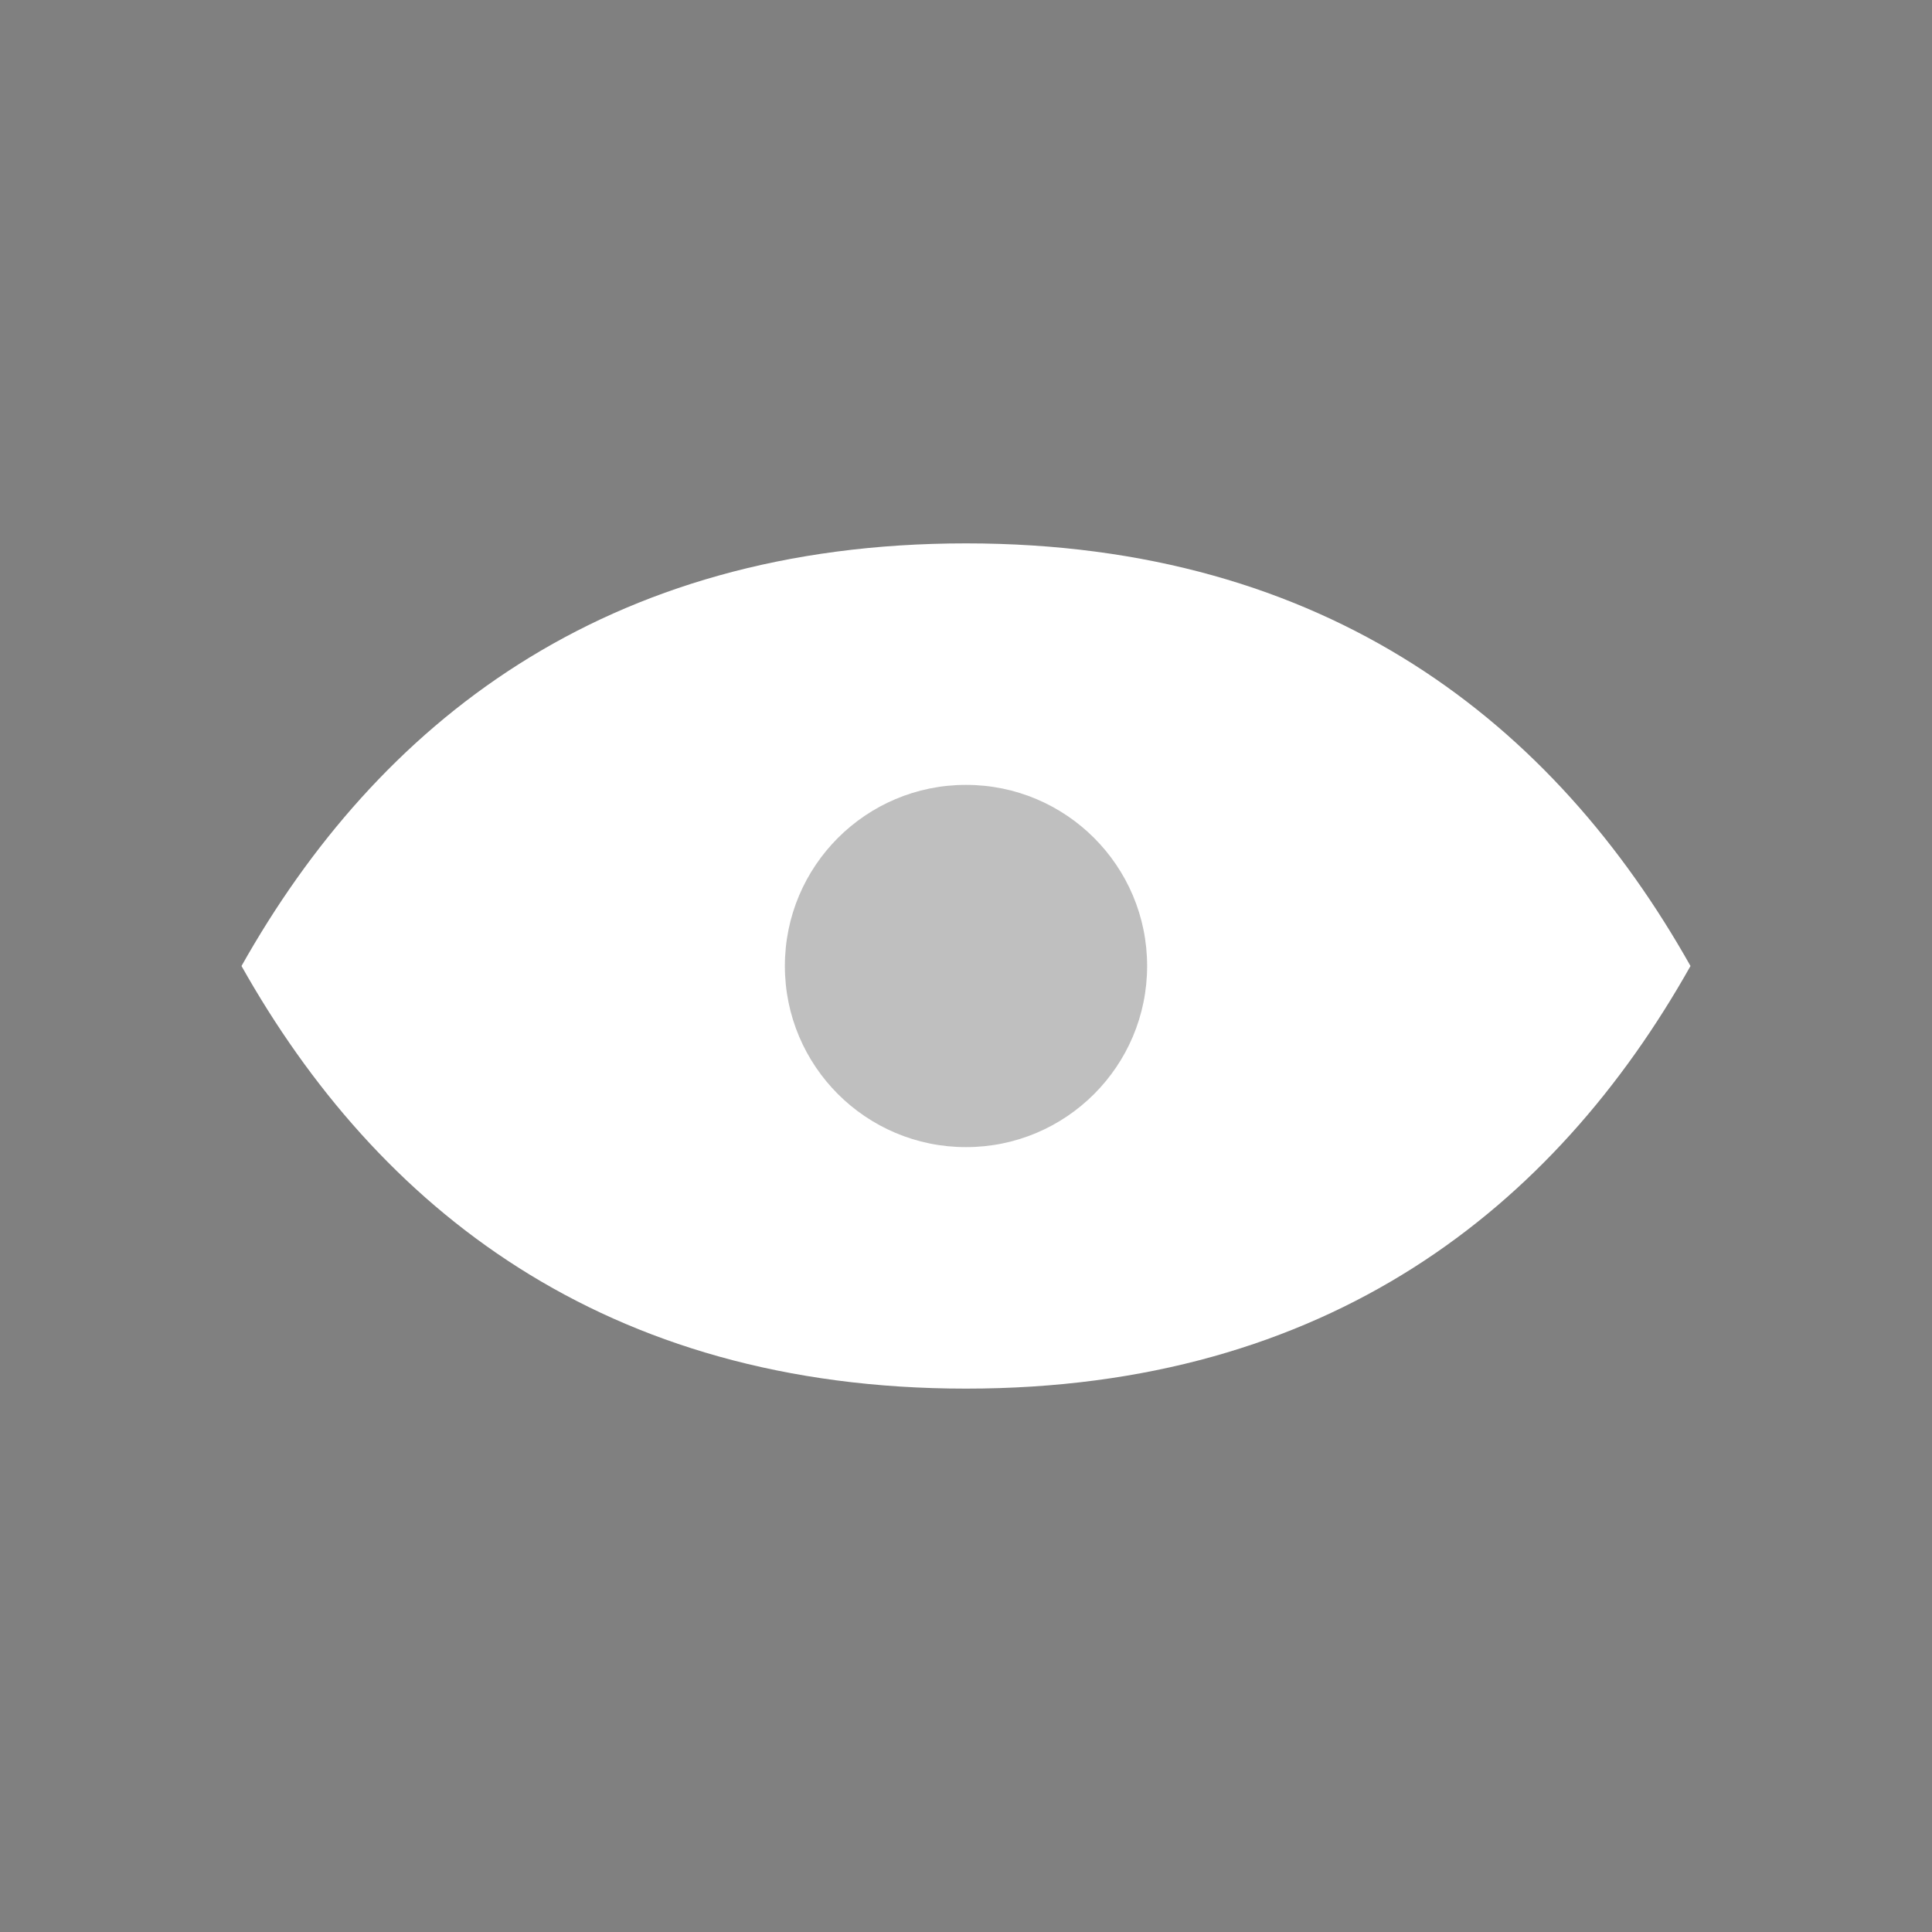
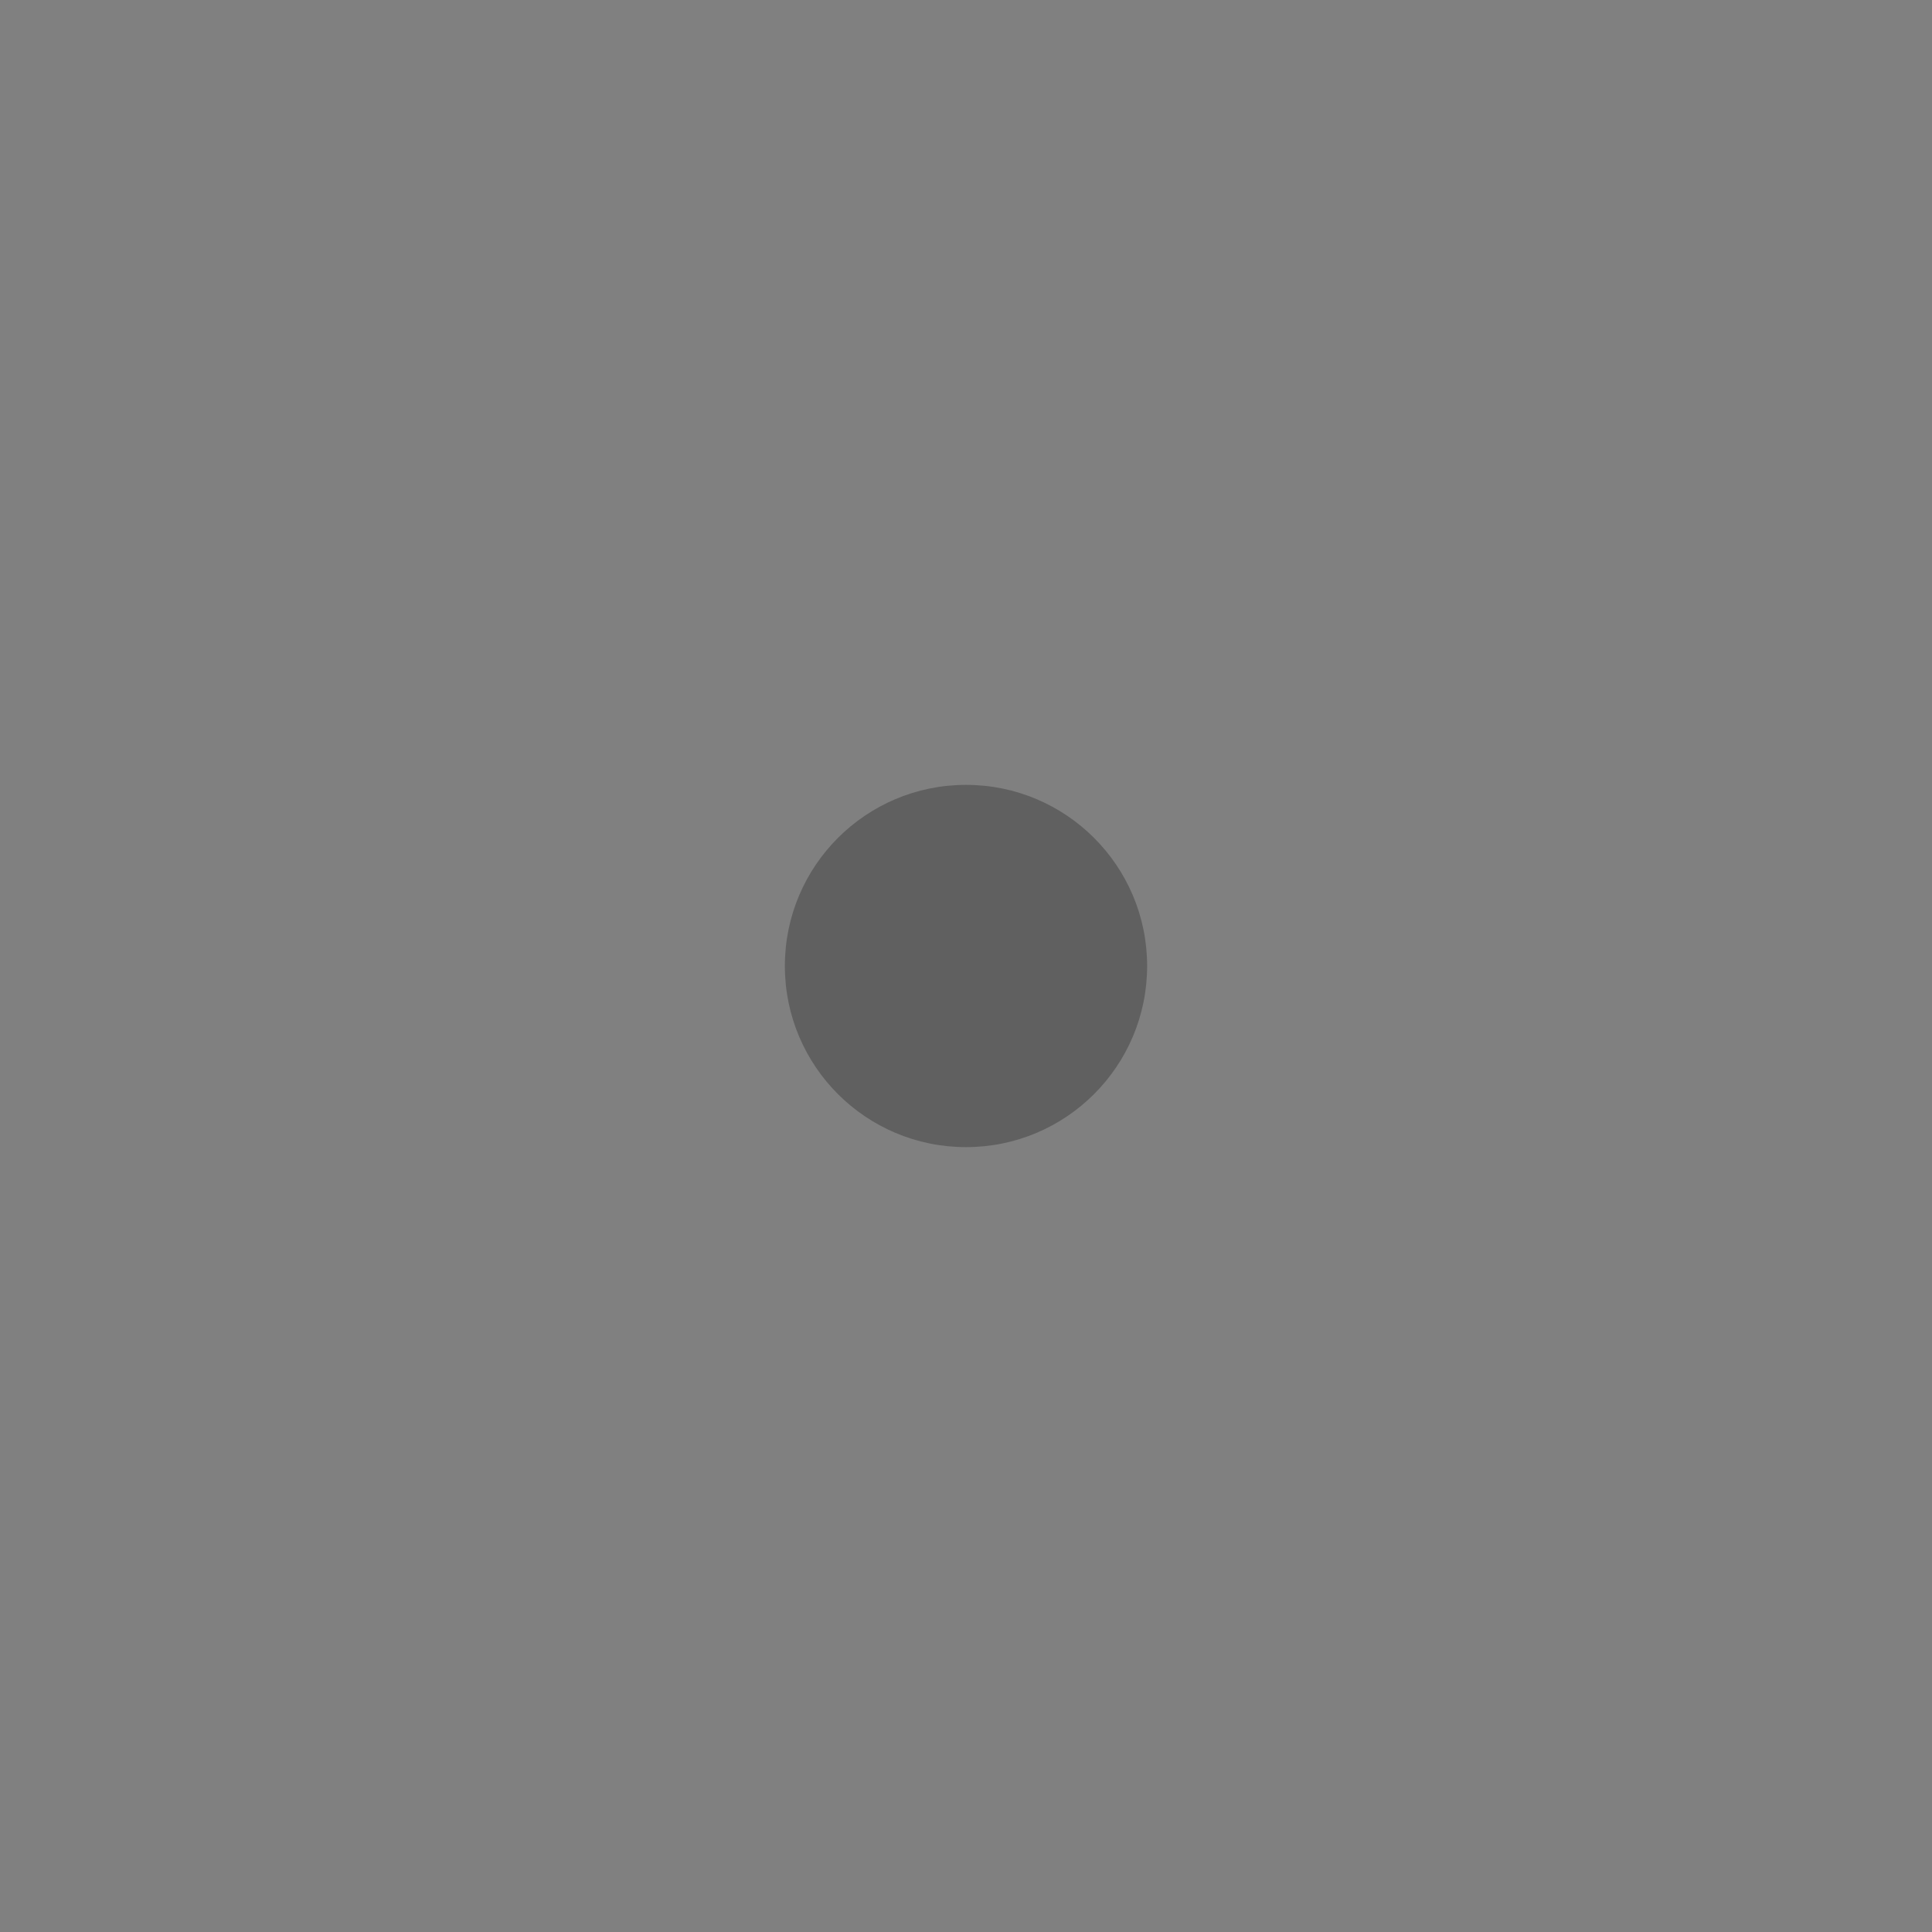
<svg xmlns="http://www.w3.org/2000/svg" width="64" height="64" viewBox="0 0 64 64" fill="none">
  <rect x="0" y="0" width="64" height="64" fill="#808080" stroke="none" />
-   <path d="M8 32C12.5 24 20 18 32 18C44 18 51.5 24 56 32C51.5 40 44 46 32 46C20 46 12.5 40 8 32Z" fill="white" />
  <path opacity="0.25" d="M32 38C35.314 38 38 35.314 38 32C38 28.686 35.314 26 32 26C28.686 26 26 28.686 26 32C26 35.314 28.686 38 32 38Z" fill="black" />
</svg>